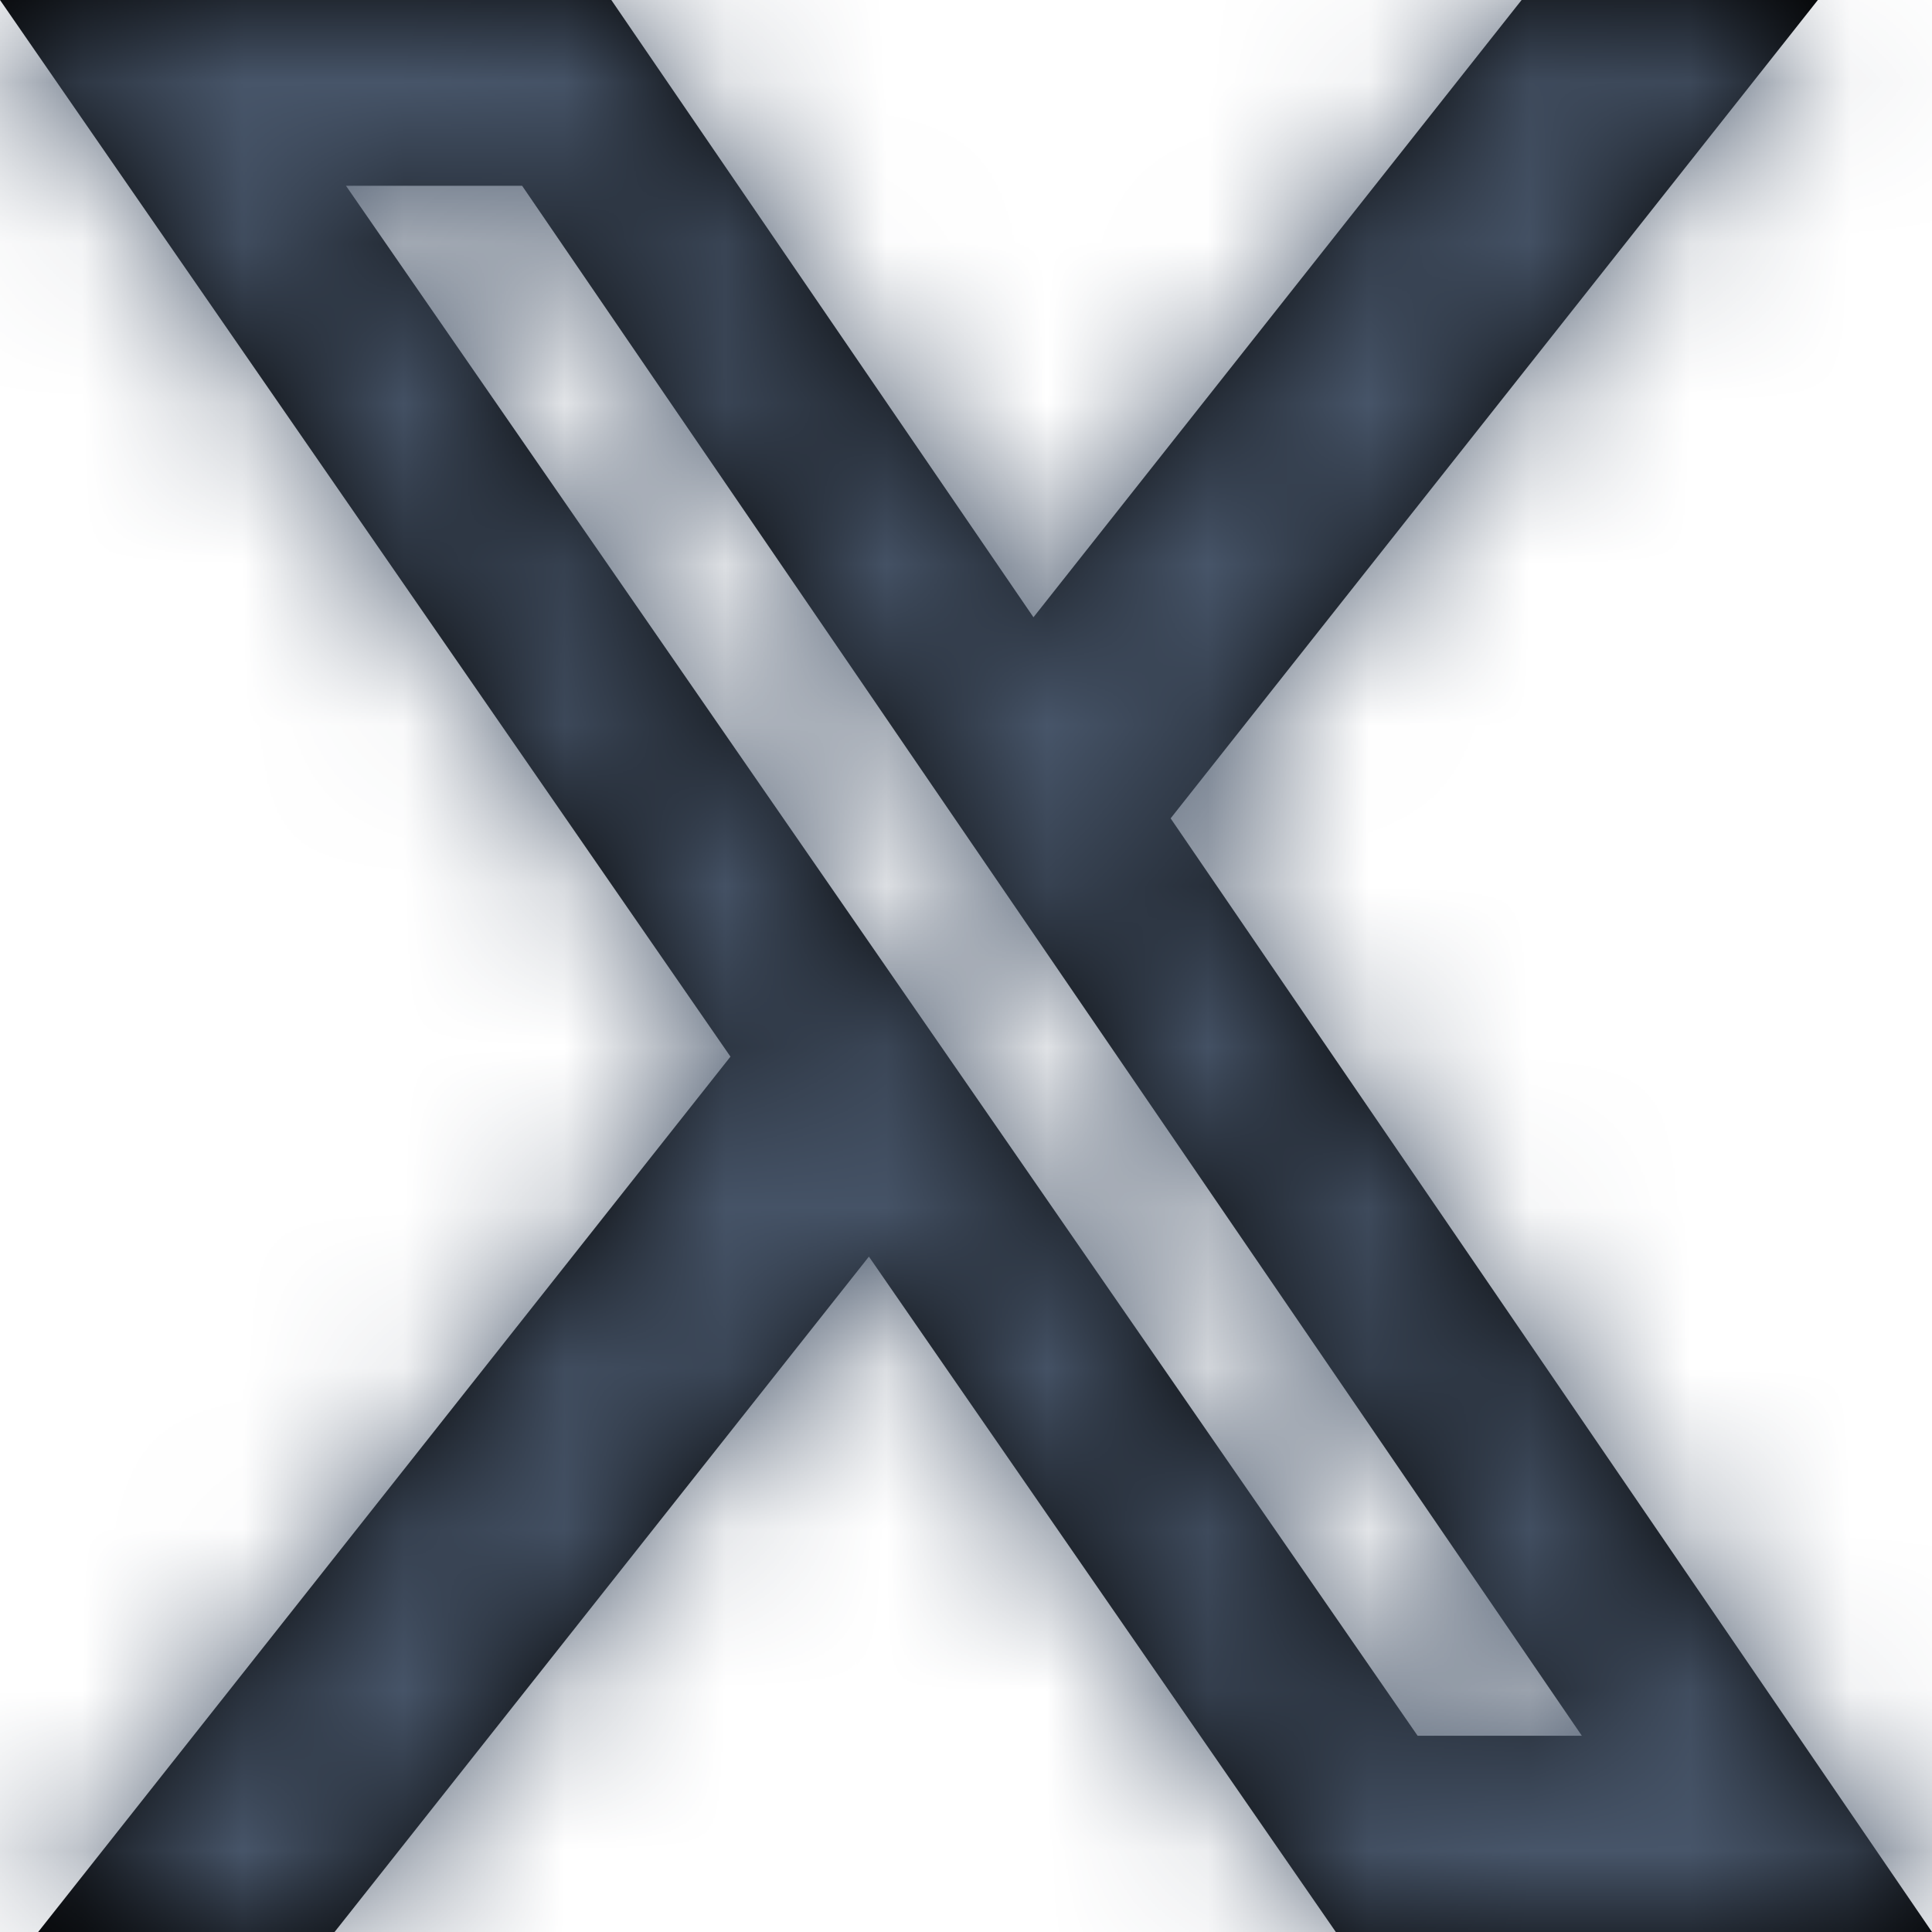
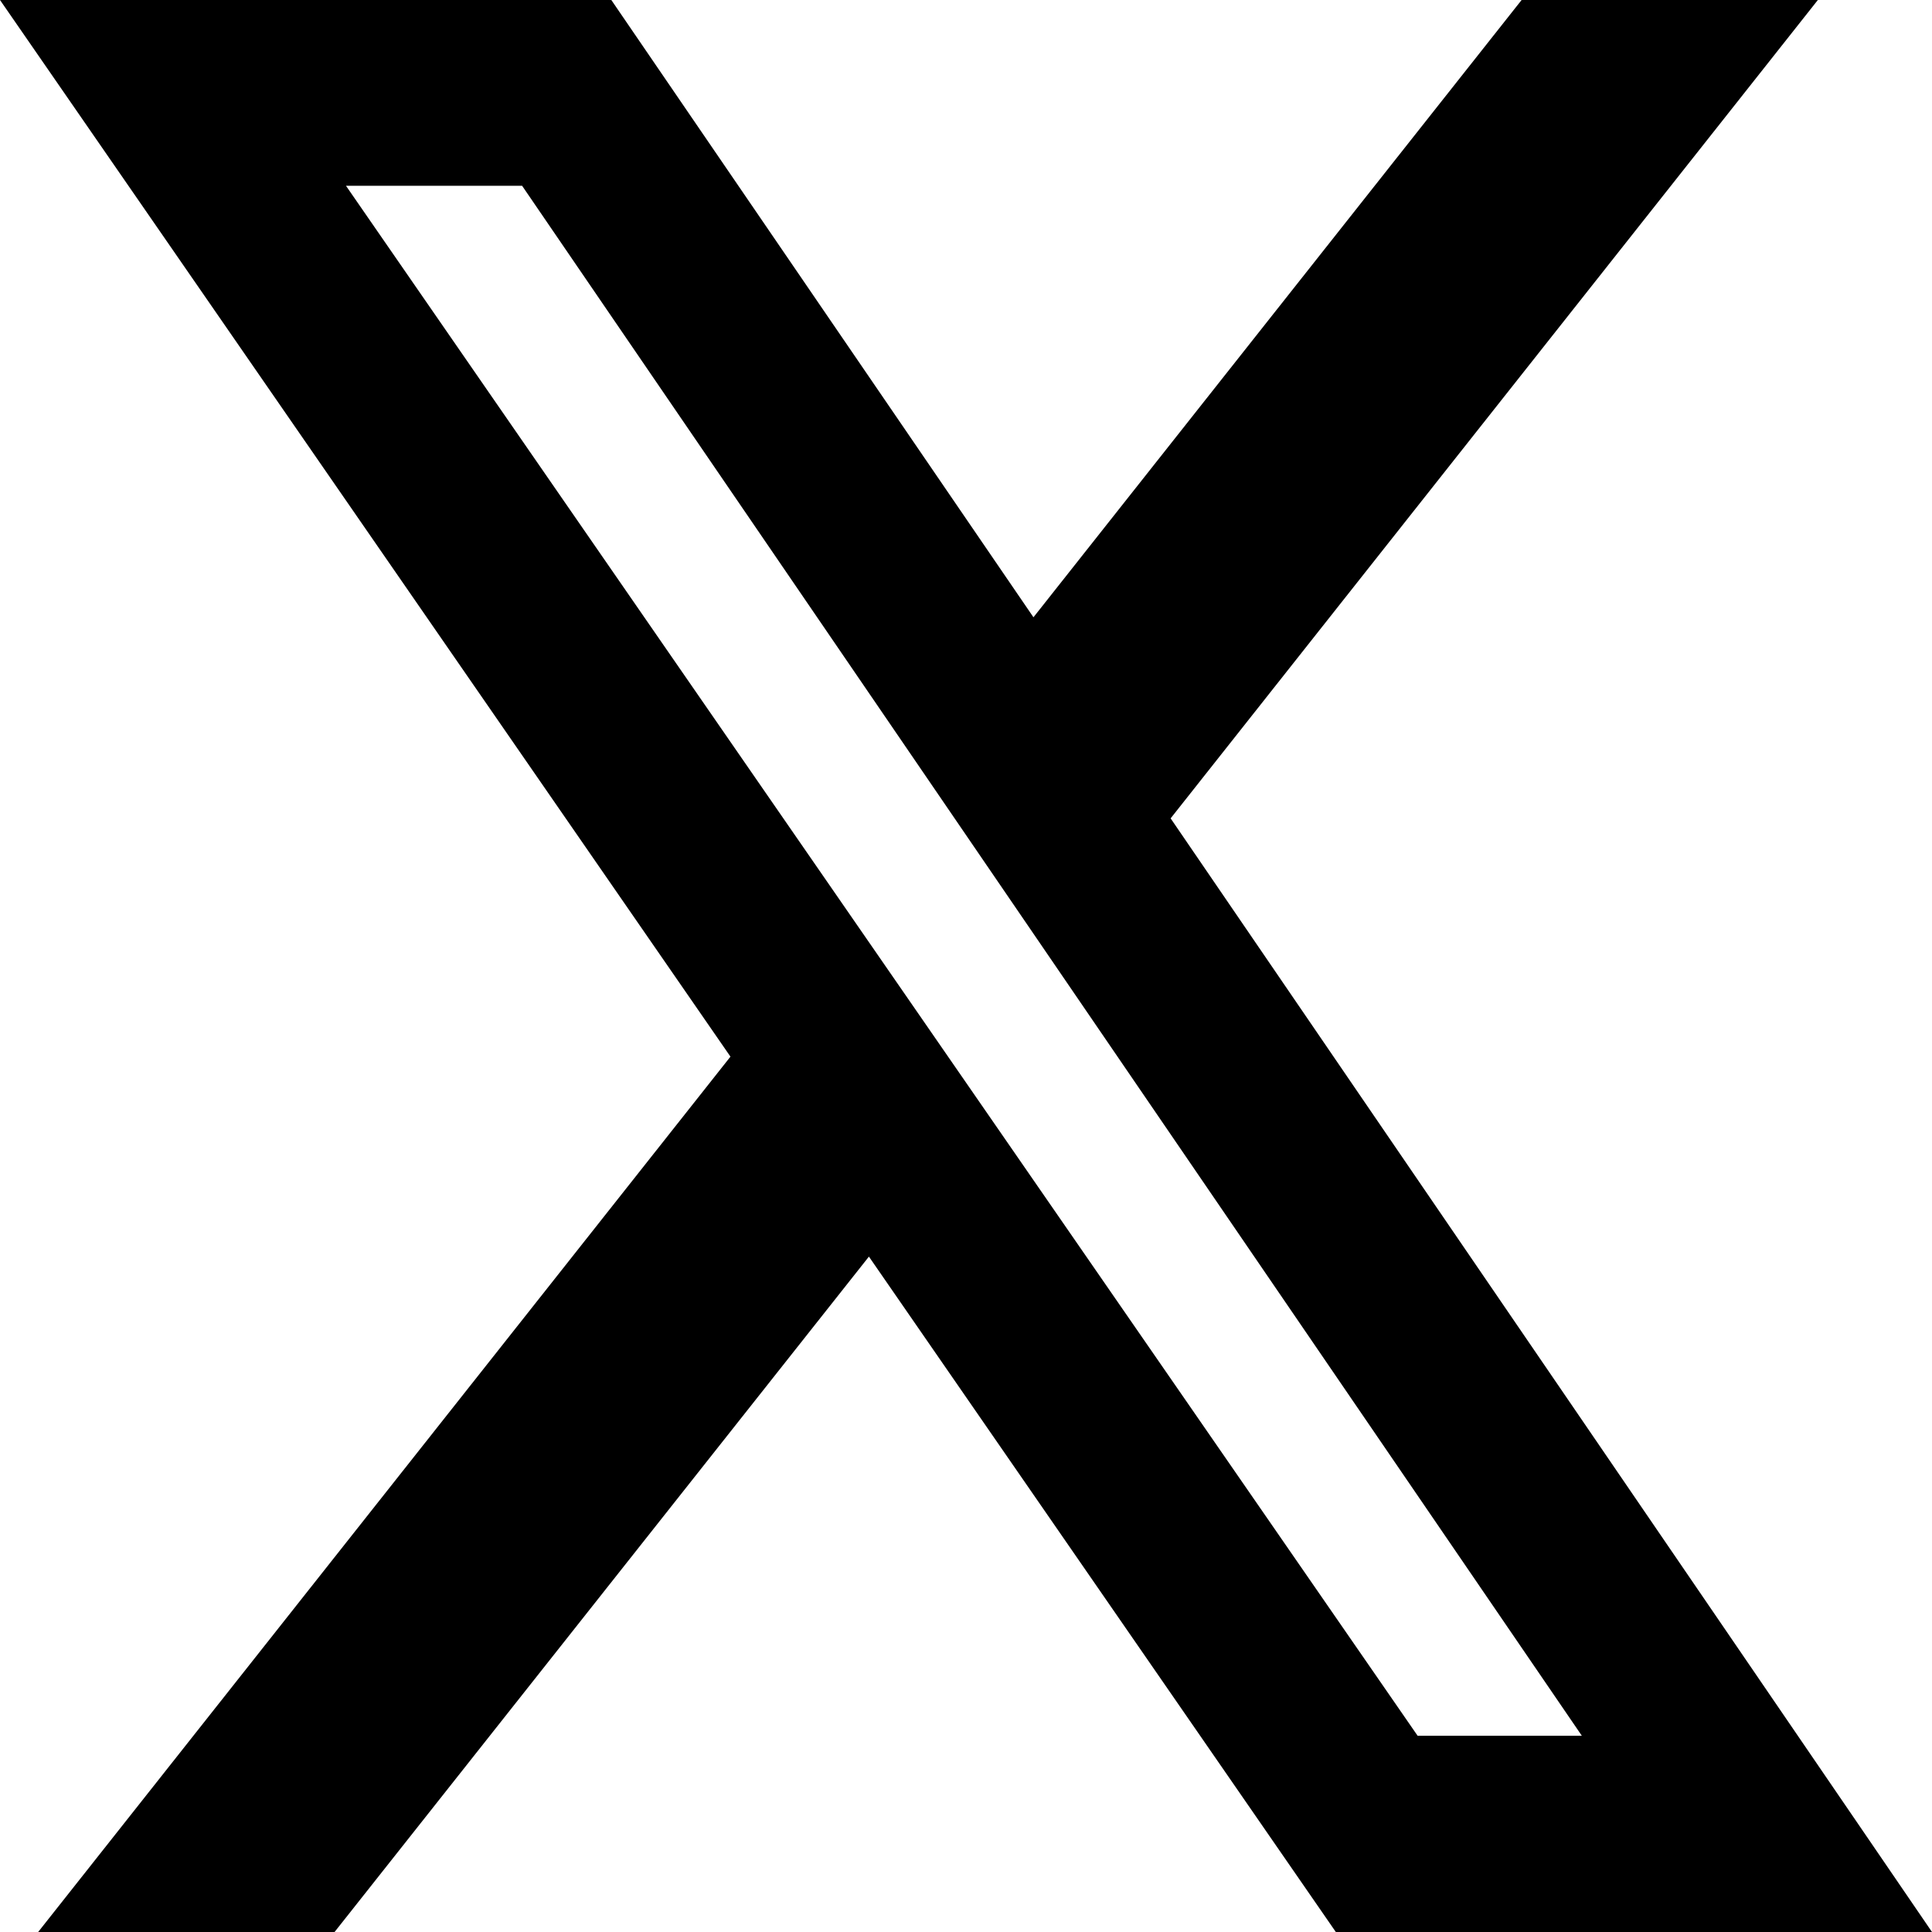
<svg xmlns="http://www.w3.org/2000/svg" width="12" height="12" viewBox="0 0 12 12" fill="none">
  <mask id="path-1-inside-1_351_599" fill="white">
-     <path d="M9.451 0H11.291L7.271 5.083L12 12H8.297L5.397 7.805L2.078 12H0.237L4.537 6.563L0 0H3.797L6.419 3.834L9.451 0ZM8.805 10.781H9.825L3.243 1.154H2.149L8.805 10.781Z" />
-   </mask>
+     </mask>
  <path d="M9.451 0H11.291L7.271 5.083L12 12H8.297L5.397 7.805L2.078 12H0.237L4.537 6.563L0 0H3.797L6.419 3.834L9.451 0ZM8.805 10.781H9.825L3.243 1.154H2.149L8.805 10.781Z" fill="black" />
  <path d="M9.451 0V-1.5H8.725L8.274 -0.93L9.451 0ZM11.291 0L12.467 0.93L14.389 -1.5H11.291V0ZM7.271 5.083L6.094 4.153L5.409 5.018L6.033 5.93L7.271 5.083ZM12 12V13.5H14.843L13.238 11.153L12 12ZM8.297 12L7.063 12.853L7.51 13.5H8.297V12ZM5.397 7.805L6.631 6.952L5.478 5.285L4.22 6.874L5.397 7.805ZM2.078 12V13.5H2.804L3.255 12.931L2.078 12ZM0.237 12L-0.94 11.069L-2.862 13.5H0.237V12ZM4.537 6.563L5.713 7.494L6.402 6.623L5.771 5.71L4.537 6.563ZM0 0V-1.5H-2.86L-1.234 0.853L0 0ZM3.797 0L5.035 -0.847L4.588 -1.5H3.797V0ZM6.419 3.834L5.18 4.681L6.331 6.364L7.595 4.765L6.419 3.834ZM8.805 10.781L7.571 11.635L8.018 12.281H8.805V10.781ZM9.825 10.781V12.281H12.667L11.063 9.935L9.825 10.781ZM3.243 1.154L4.481 0.308L4.035 -0.346H3.243V1.154ZM2.149 1.154V-0.346H-0.712L0.915 2.008L2.149 1.154ZM9.451 1.5H11.291V-1.5H9.451V1.5ZM10.114 -0.93L6.094 4.153L8.447 6.014L12.467 0.93L10.114 -0.93ZM6.033 5.93L10.762 12.847L13.238 11.153L8.509 4.236L6.033 5.93ZM12 10.5H8.297V13.5H12V10.5ZM9.531 11.147L6.631 6.952L4.163 8.658L7.063 12.853L9.531 11.147ZM4.22 6.874L0.902 11.069L3.255 12.931L6.573 8.736L4.22 6.874ZM2.078 10.5H0.237V13.5H2.078V10.5ZM1.413 12.931L5.713 7.494L3.36 5.633L-0.94 11.069L1.413 12.931ZM5.771 5.71L1.234 -0.853L-1.234 0.853L3.303 7.416L5.771 5.71ZM0 1.5H3.797V-1.5H0V1.5ZM2.559 0.847L5.18 4.681L7.657 2.988L5.035 -0.847L2.559 0.847ZM7.595 4.765L10.627 0.93L8.274 -0.93L5.242 2.904L7.595 4.765ZM8.805 12.281H9.825V9.282H8.805V12.281ZM11.063 9.935L4.481 0.308L2.005 2.001L8.586 11.628L11.063 9.935ZM3.243 -0.346H2.149V2.654H3.243V-0.346ZM0.915 2.008L7.571 11.635L10.039 9.928L3.383 0.301L0.915 2.008Z" fill="#475569" mask="url(#path-1-inside-1_351_599)" />
</svg>